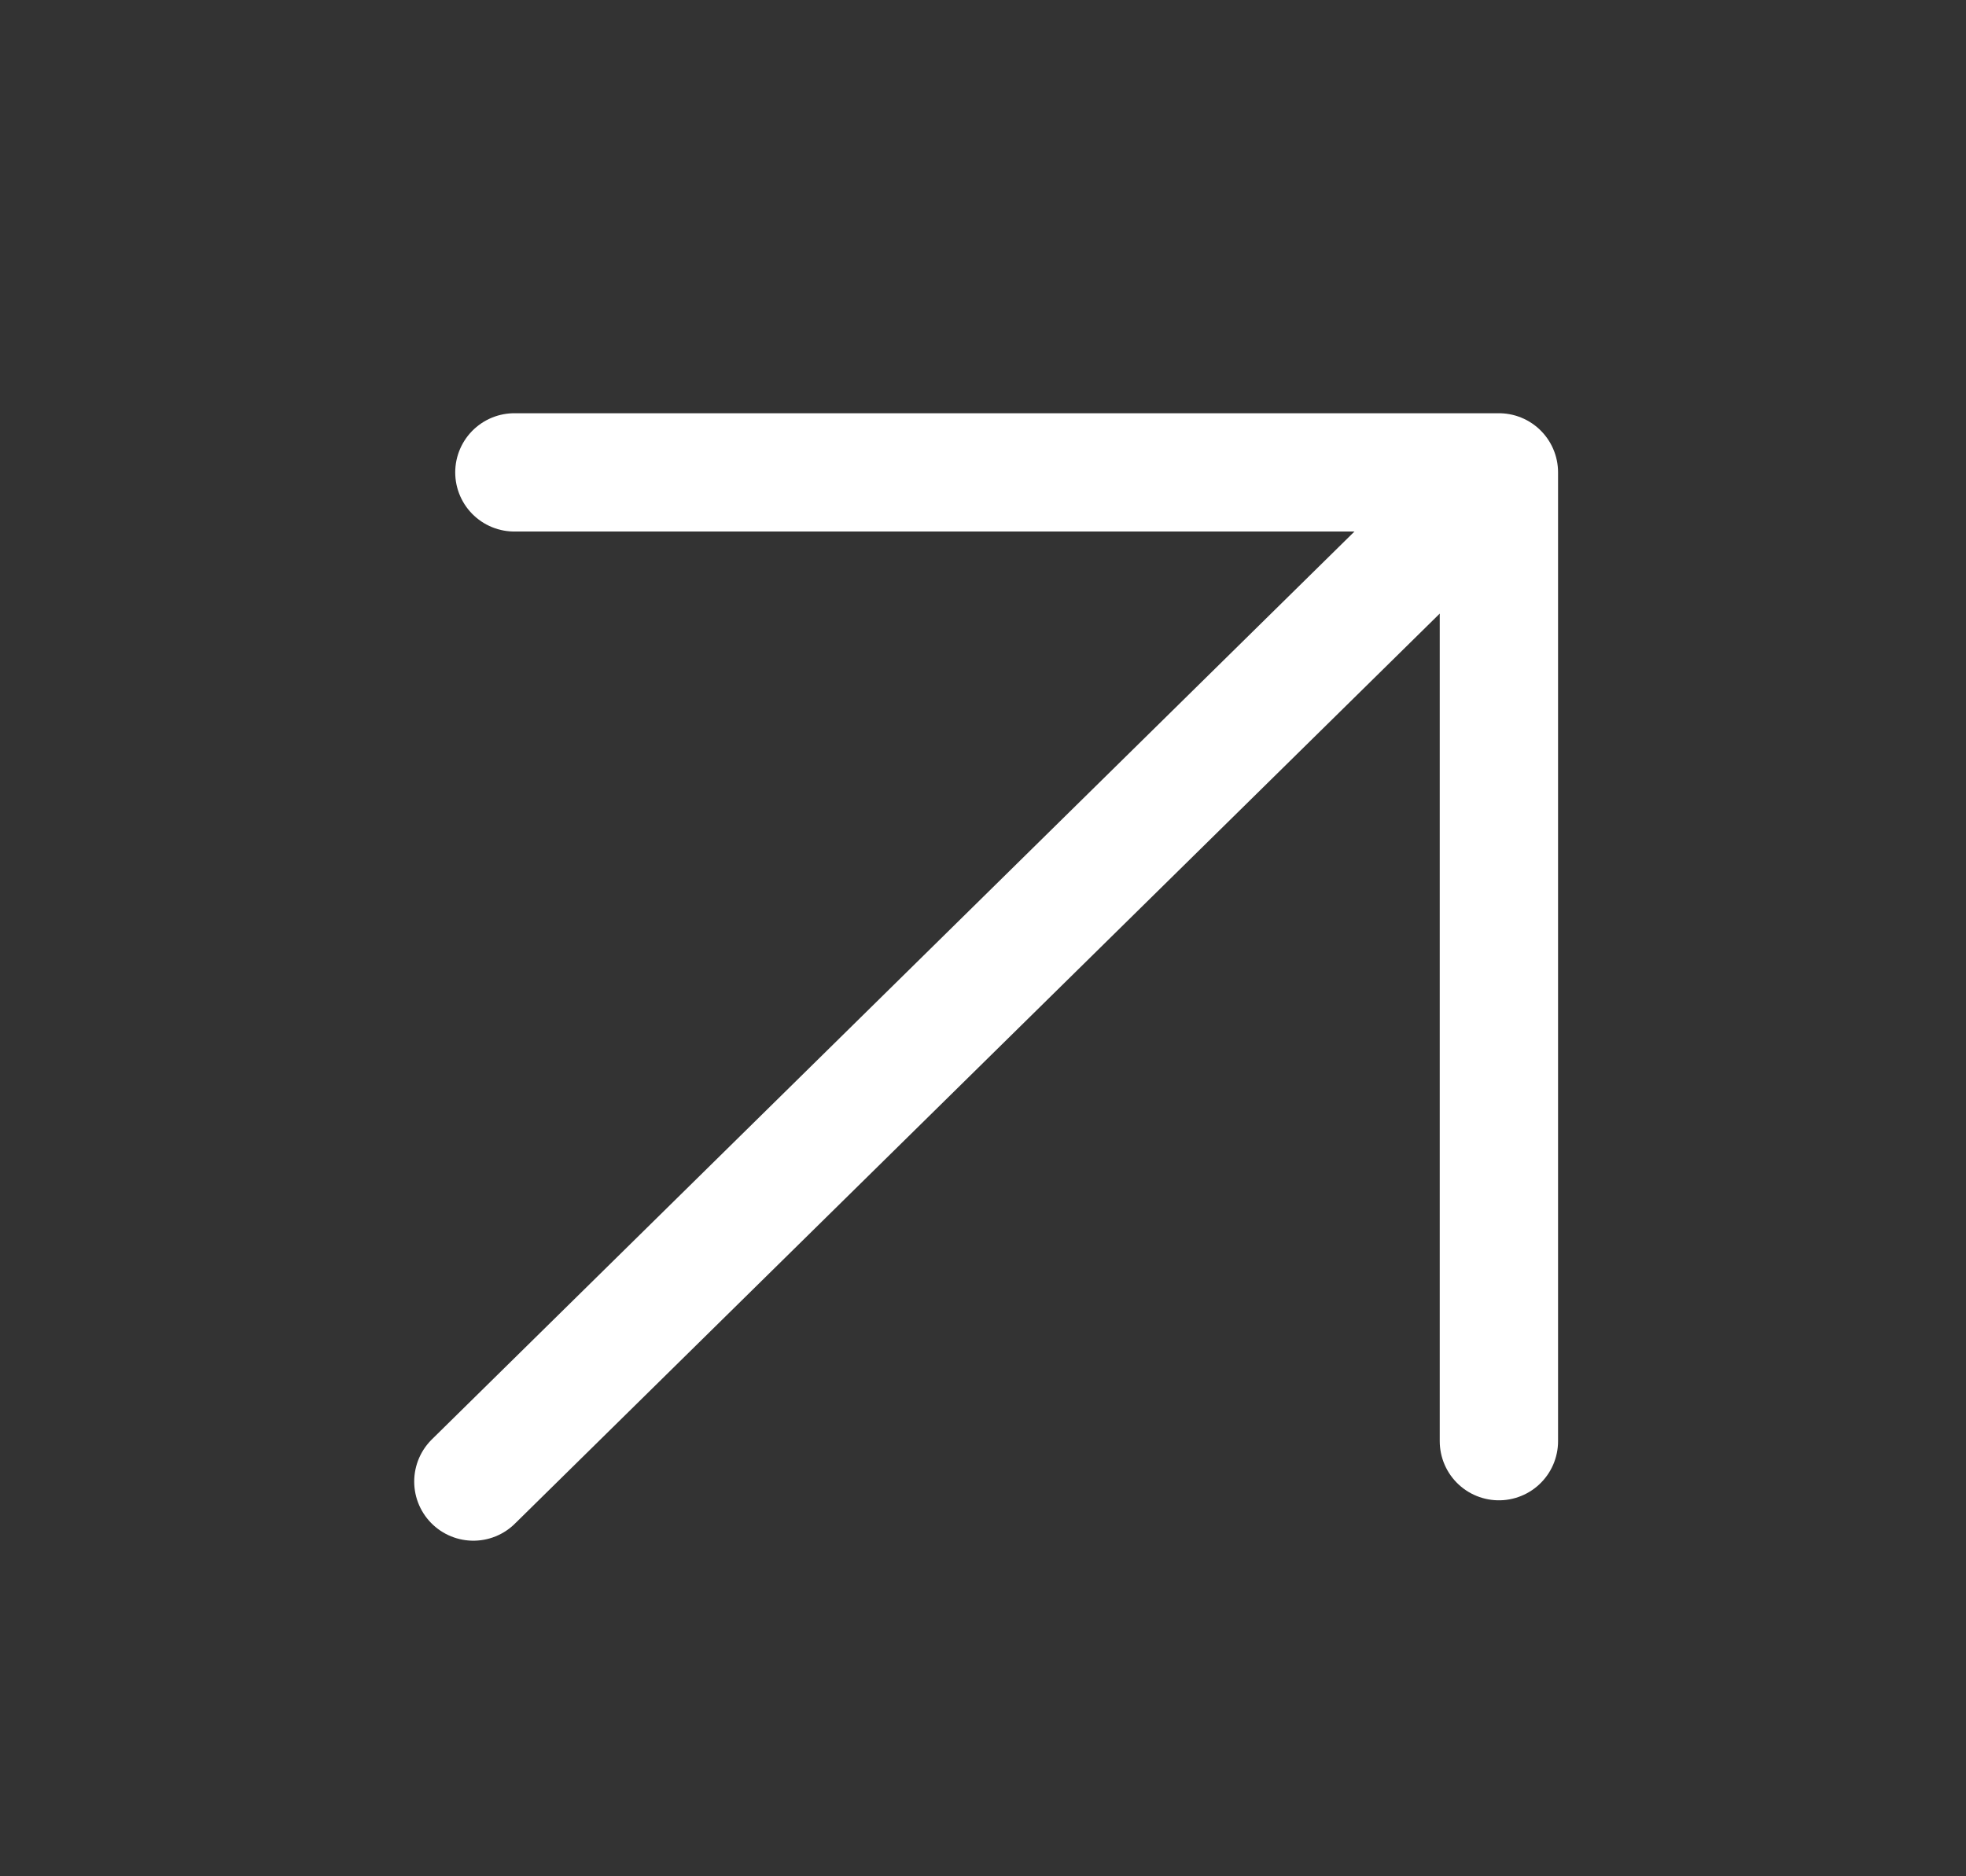
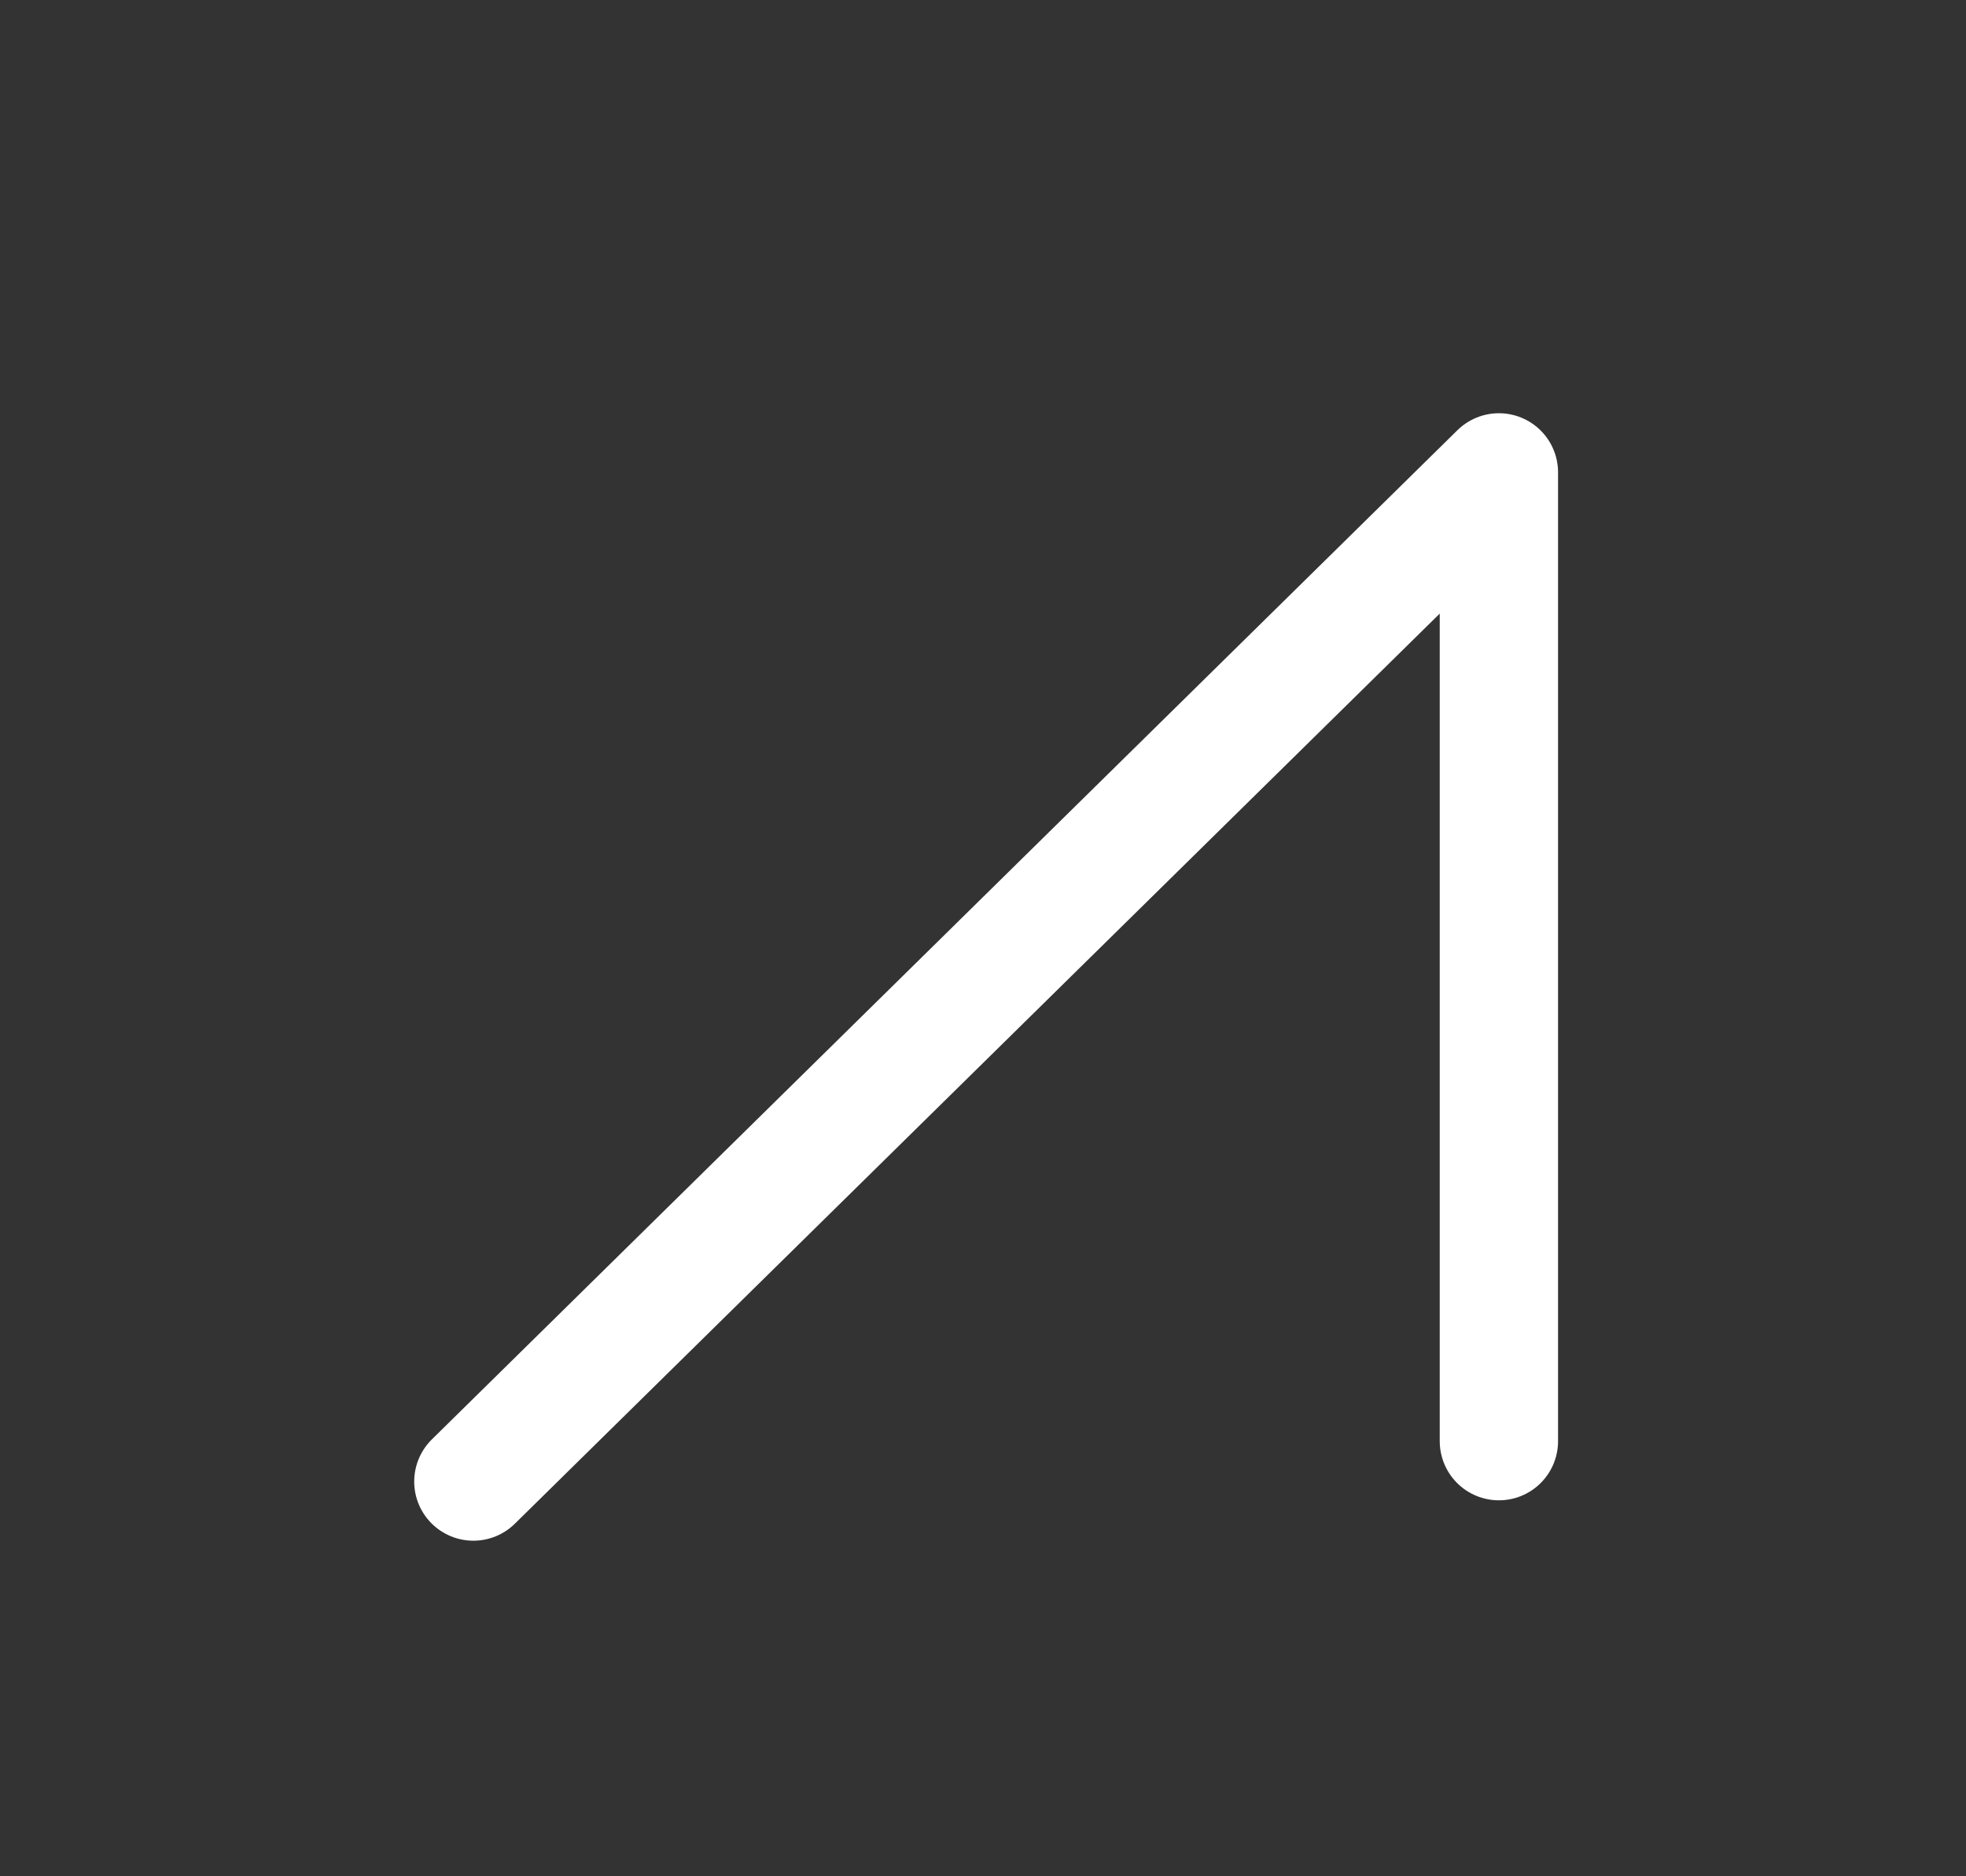
<svg xmlns="http://www.w3.org/2000/svg" width="22" height="21" viewBox="0 0 22 21" fill="none">
  <rect x="0" y="0" width="22" height="21" fill="#333333" stroke="none" />
-   <path d="M5.297 16.582L16.773 5.287M16.773 5.287V16.13M16.773 5.287H5.756" stroke="white" stroke-width="1.324" stroke-linecap="round" stroke-linejoin="round" />
+   <path d="M5.297 16.582L16.773 5.287M16.773 5.287V16.13M16.773 5.287" stroke="white" stroke-width="1.324" stroke-linecap="round" stroke-linejoin="round" />
</svg>